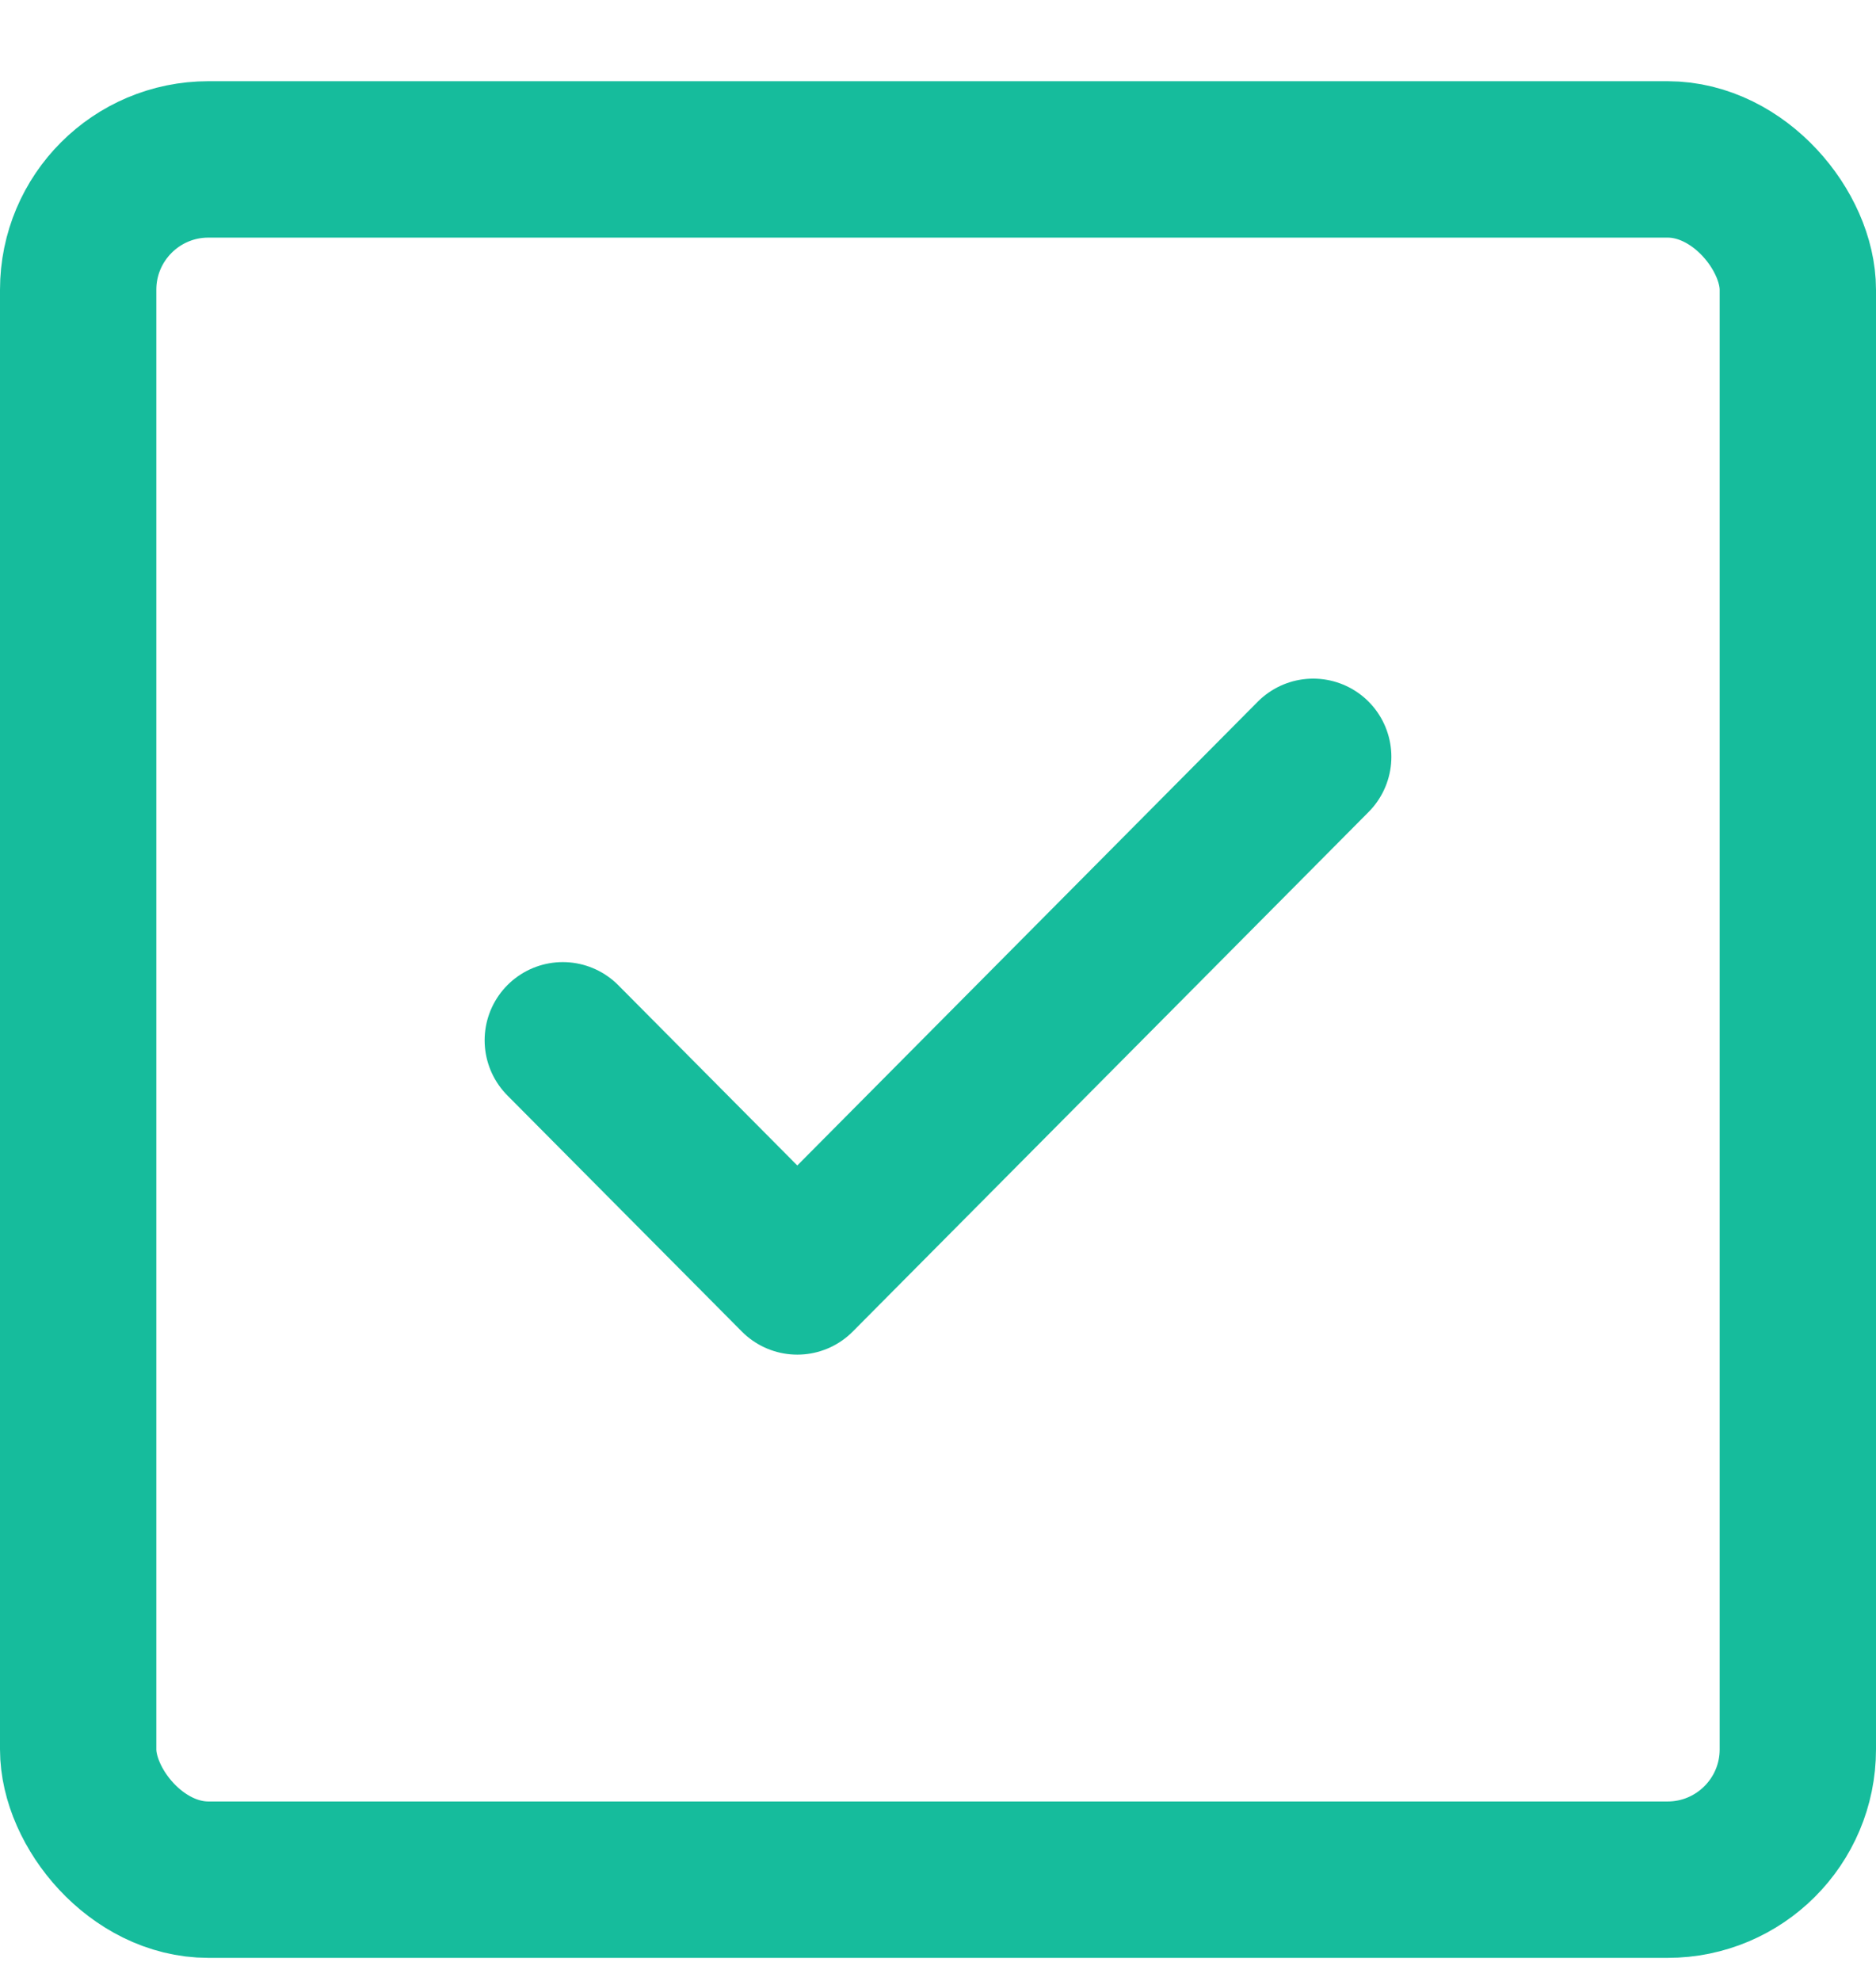
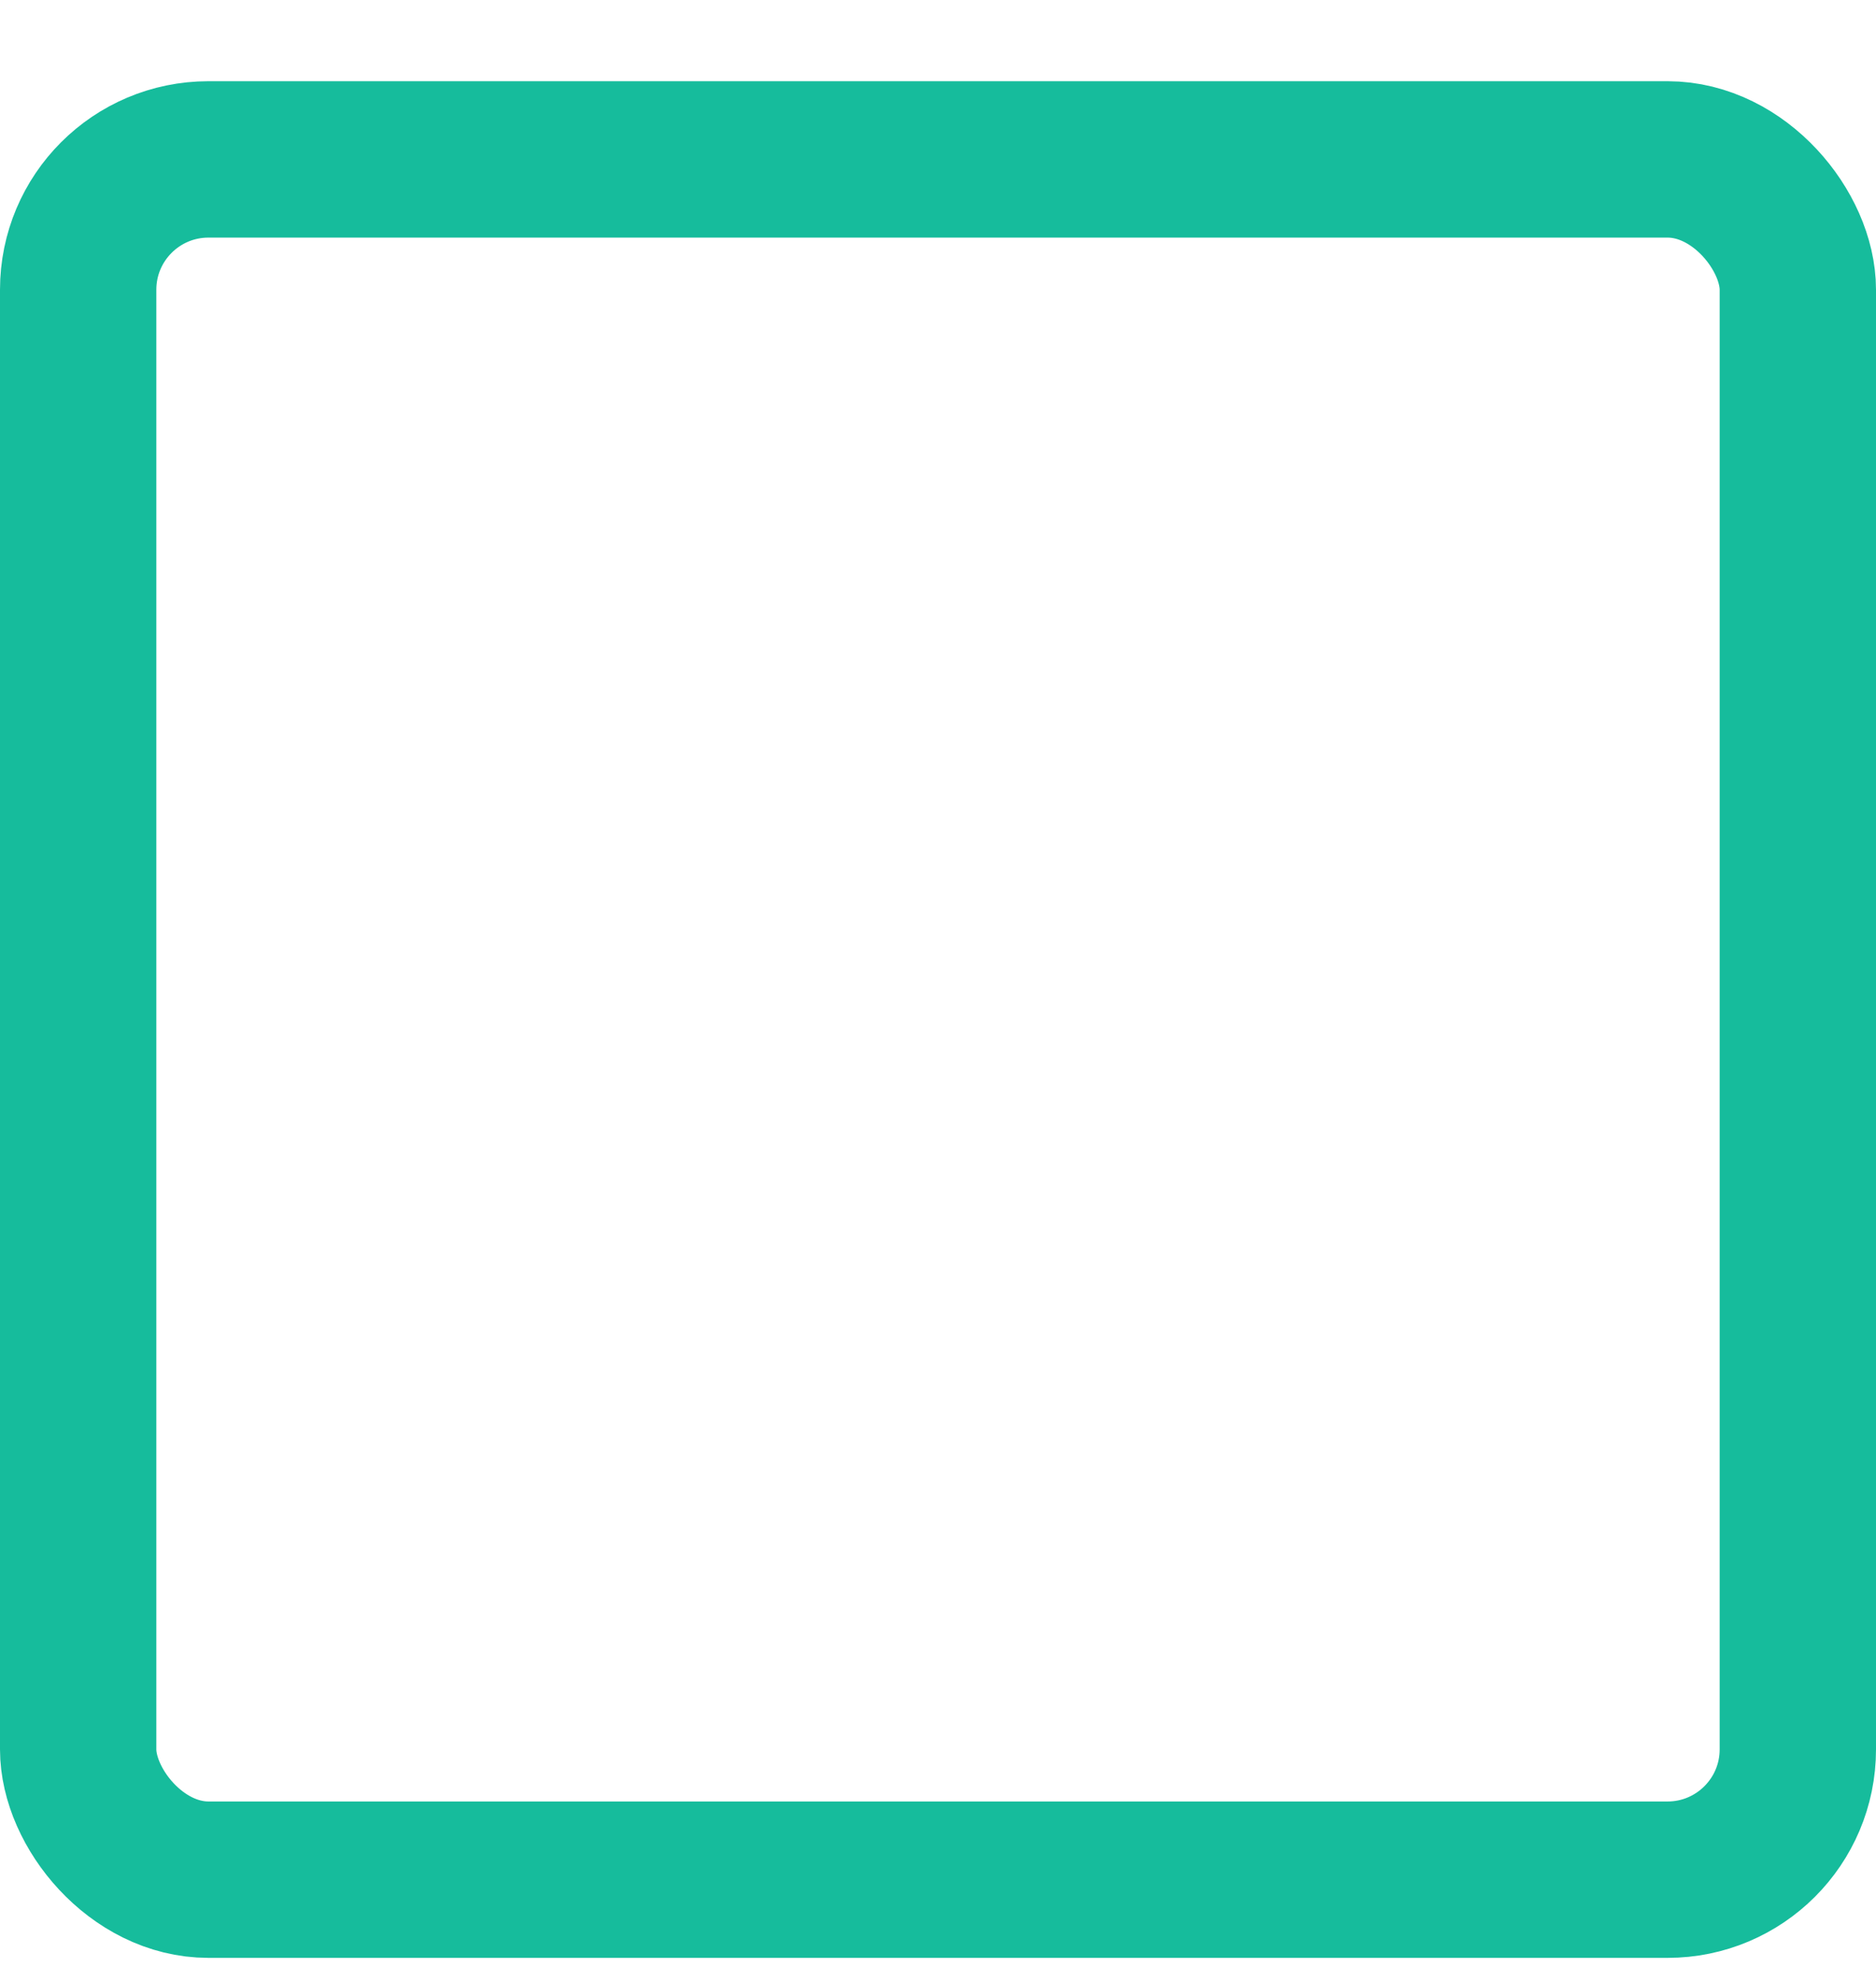
<svg xmlns="http://www.w3.org/2000/svg" width="18" height="19" viewBox="0 0 18 19" fill="none">
  <rect x="0.75" y="1.529" width="16.5" height="16.5" rx="1.25" stroke="#16BC9C" stroke-width="1.5" />
-   <path d="M12.6 7.259L7.65 12.243L5.4 9.978" stroke="#16BC9C" stroke-width="1.5" stroke-linecap="round" stroke-linejoin="round" />
</svg>